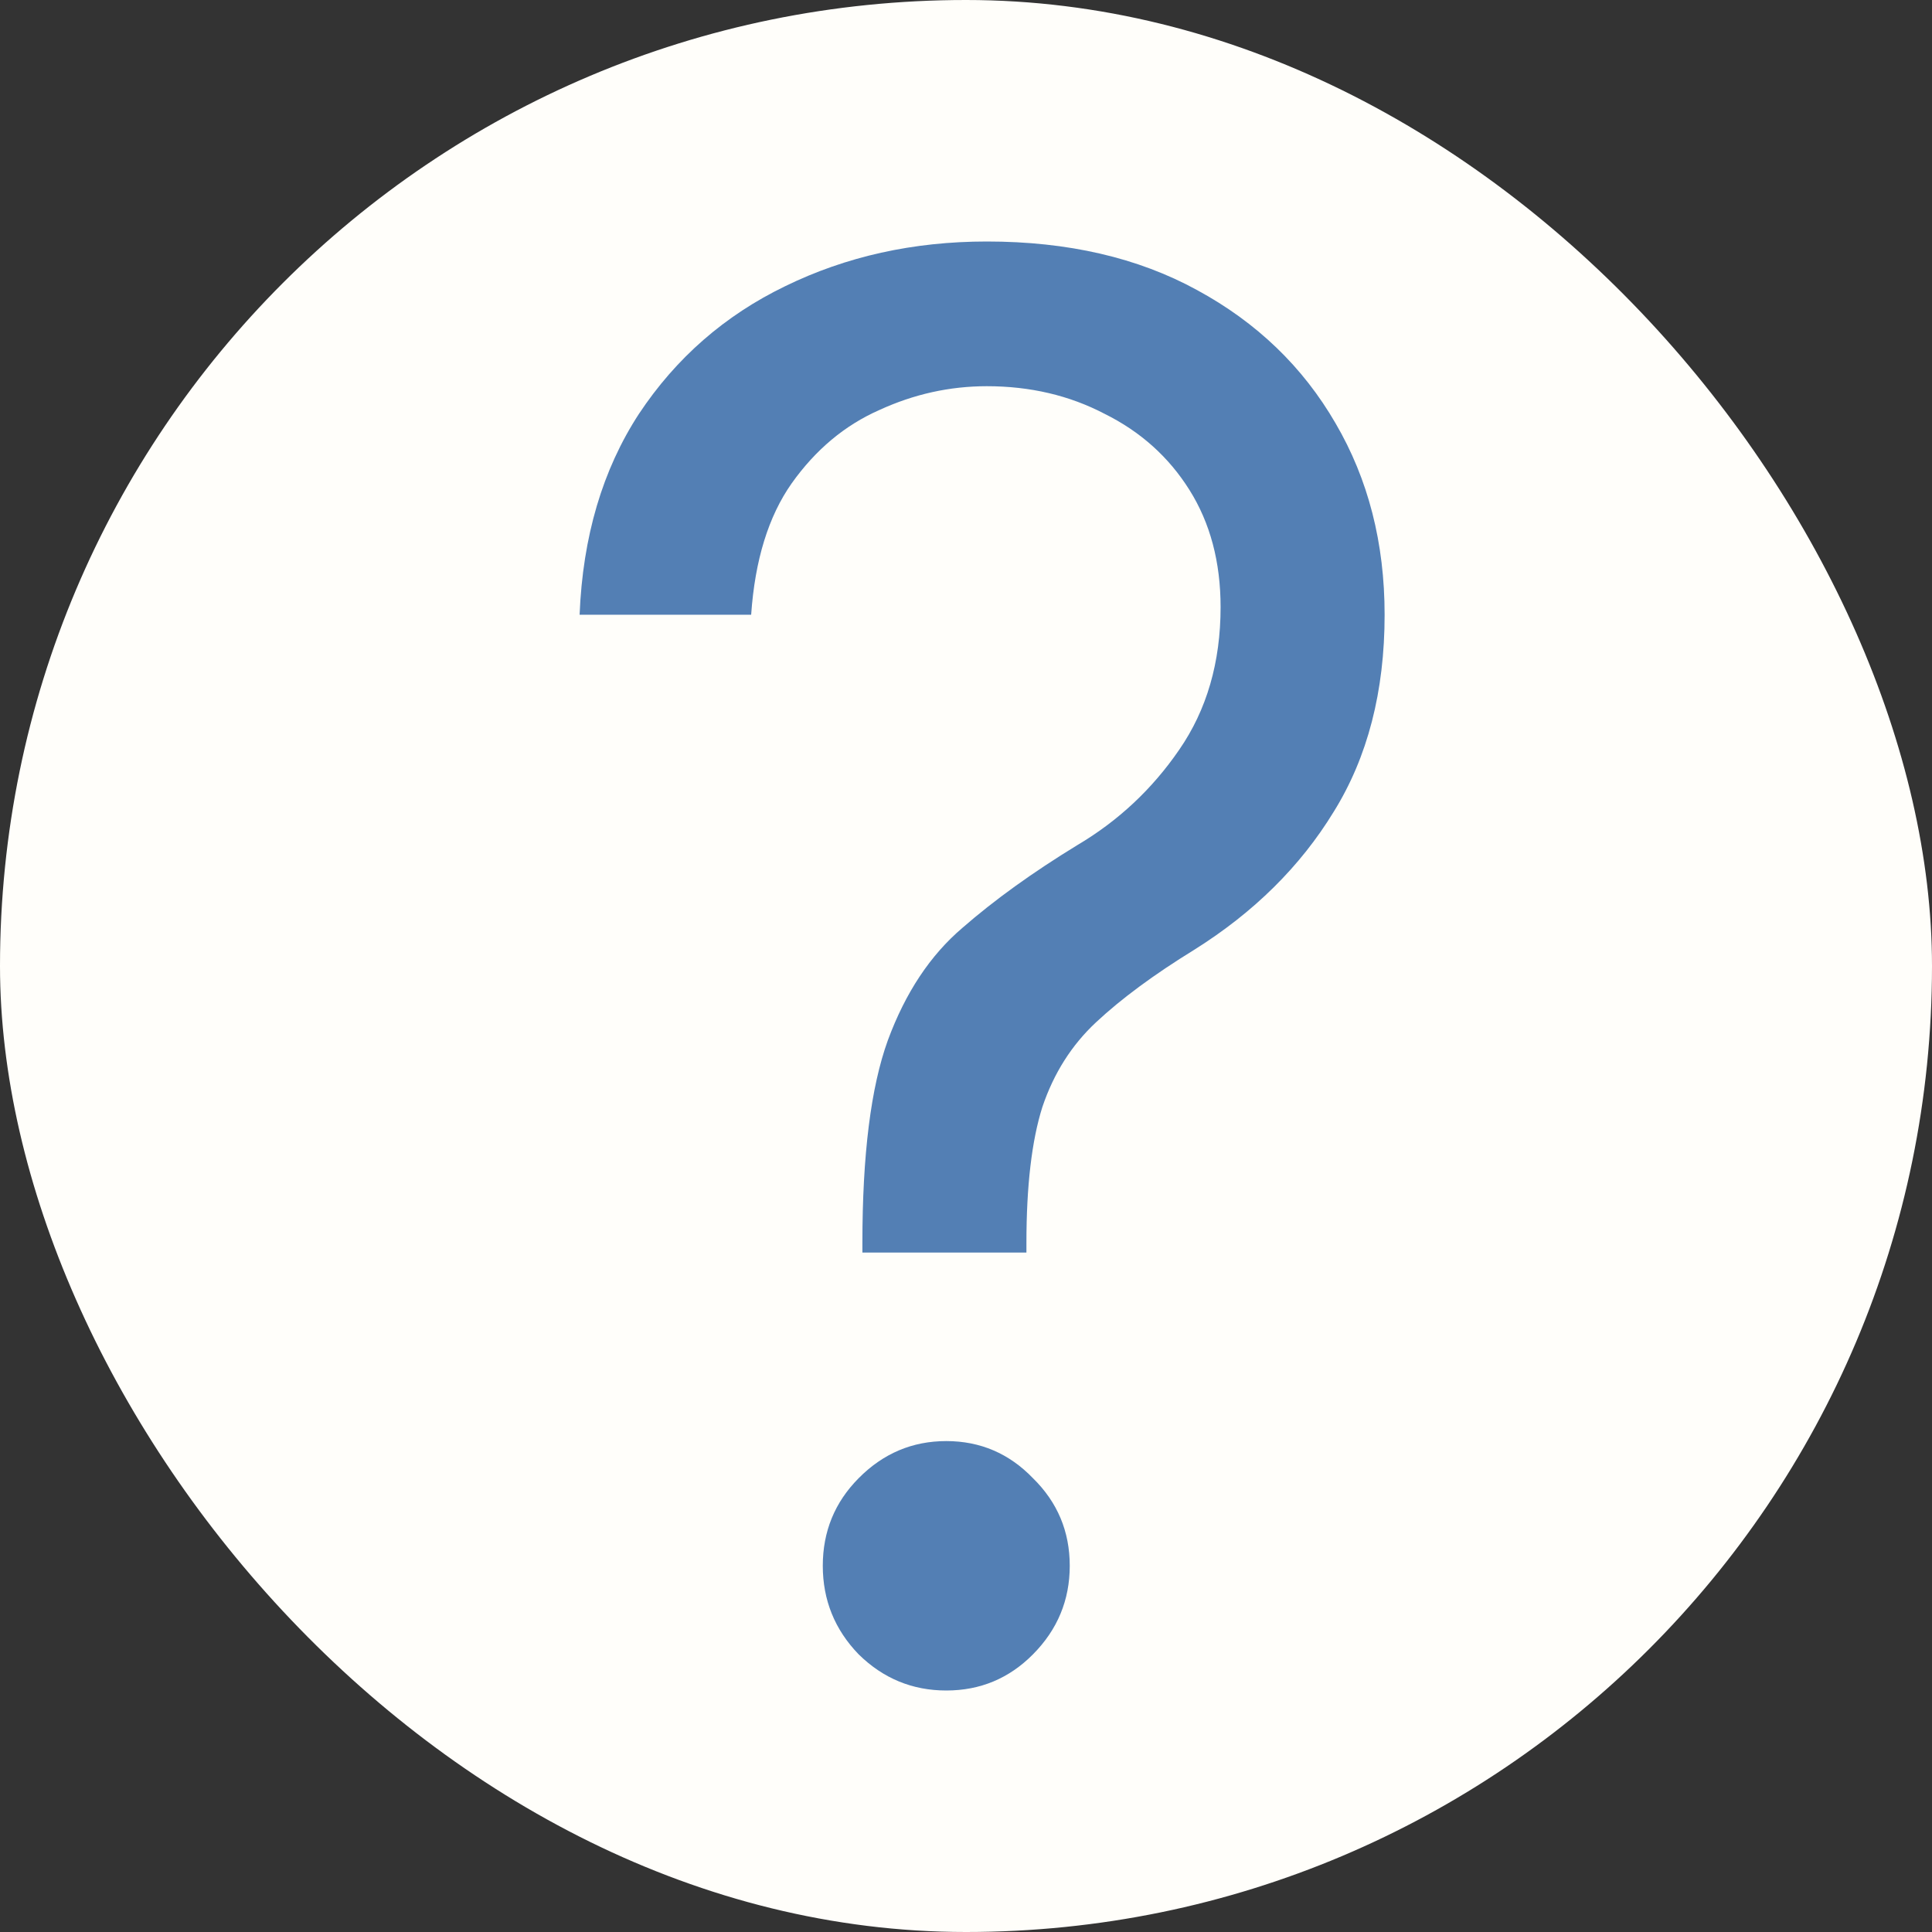
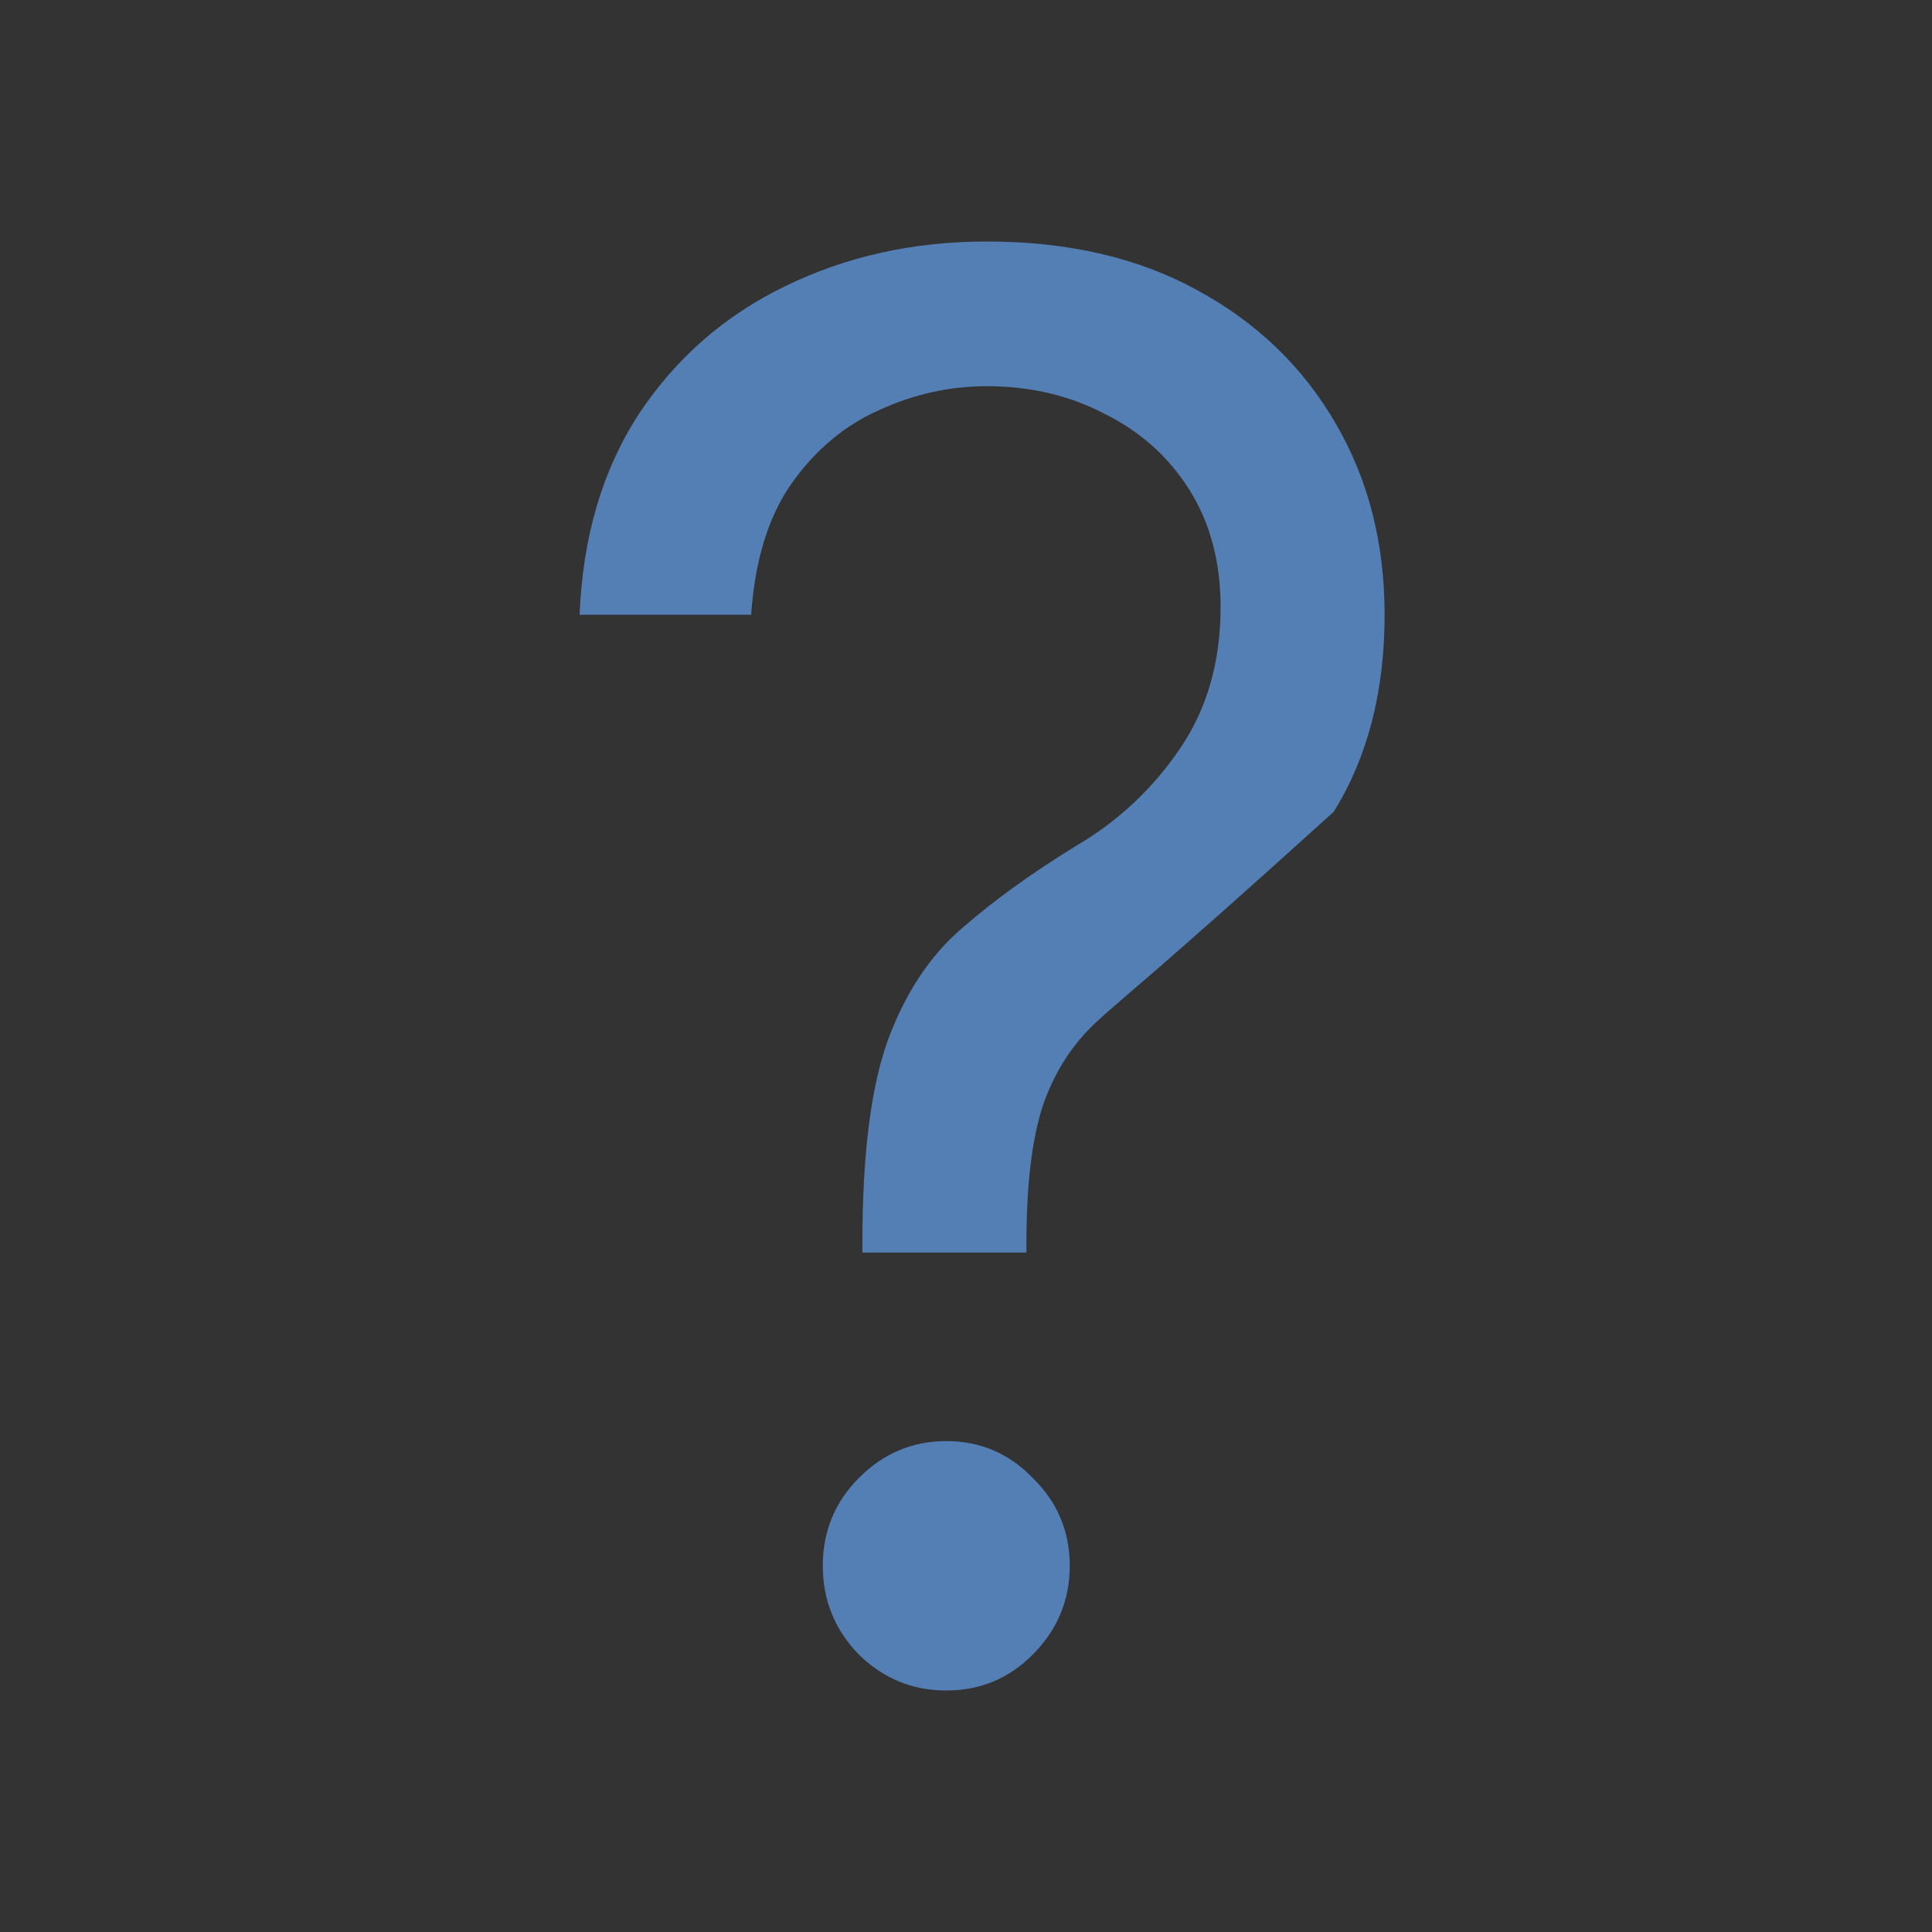
<svg xmlns="http://www.w3.org/2000/svg" width="40" height="40" viewBox="0 0 40 40" fill="none">
  <rect x="0" y="0" width="40" height="40" fill="#333333" stroke="none" />
-   <rect width="40" height="40" rx="20" fill="#FFFEFA" />
-   <path d="M17.855 25.933V25.736C17.855 23.909 18.03 22.51 18.382 21.538C18.746 20.552 19.26 19.777 19.924 19.212C20.587 18.633 21.381 18.062 22.305 17.497C23.15 16.997 23.853 16.34 24.412 15.526C24.985 14.698 25.271 13.712 25.271 12.569C25.271 11.636 25.056 10.828 24.627 10.145C24.198 9.461 23.612 8.936 22.87 8.568C22.142 8.187 21.329 7.996 20.431 7.996C19.663 7.996 18.922 8.16 18.206 8.489C17.491 8.804 16.886 9.31 16.391 10.007C15.91 10.69 15.63 11.597 15.552 12.727H12C12.065 11.11 12.475 9.724 13.229 8.568C13.997 7.411 15.005 6.531 16.255 5.926C17.517 5.309 18.909 5 20.431 5C22.109 5 23.56 5.335 24.783 6.005C26.019 6.675 26.975 7.595 27.652 8.765C28.328 9.921 28.667 11.242 28.667 12.727C28.667 14.317 28.315 15.677 27.613 16.807C26.923 17.937 25.96 18.89 24.724 19.665C23.892 20.177 23.215 20.677 22.695 21.163C22.187 21.636 21.817 22.221 21.582 22.917C21.361 23.614 21.251 24.553 21.251 25.736V25.933H17.855ZM19.592 35C18.889 35 18.284 34.75 17.777 34.251C17.282 33.739 17.035 33.127 17.035 32.418C17.035 31.708 17.282 31.104 17.777 30.605C18.284 30.092 18.889 29.836 19.592 29.836C20.294 29.836 20.893 30.092 21.387 30.605C21.895 31.104 22.148 31.708 22.148 32.418C22.148 33.127 21.895 33.739 21.387 34.251C20.893 34.75 20.294 35 19.592 35Z" fill="#537FB4" />
+   <path d="M17.855 25.933V25.736C17.855 23.909 18.03 22.51 18.382 21.538C18.746 20.552 19.26 19.777 19.924 19.212C20.587 18.633 21.381 18.062 22.305 17.497C23.15 16.997 23.853 16.34 24.412 15.526C24.985 14.698 25.271 13.712 25.271 12.569C25.271 11.636 25.056 10.828 24.627 10.145C24.198 9.461 23.612 8.936 22.87 8.568C22.142 8.187 21.329 7.996 20.431 7.996C19.663 7.996 18.922 8.16 18.206 8.489C17.491 8.804 16.886 9.31 16.391 10.007C15.91 10.69 15.63 11.597 15.552 12.727H12C12.065 11.11 12.475 9.724 13.229 8.568C13.997 7.411 15.005 6.531 16.255 5.926C17.517 5.309 18.909 5 20.431 5C22.109 5 23.56 5.335 24.783 6.005C26.019 6.675 26.975 7.595 27.652 8.765C28.328 9.921 28.667 11.242 28.667 12.727C28.667 14.317 28.315 15.677 27.613 16.807C23.892 20.177 23.215 20.677 22.695 21.163C22.187 21.636 21.817 22.221 21.582 22.917C21.361 23.614 21.251 24.553 21.251 25.736V25.933H17.855ZM19.592 35C18.889 35 18.284 34.75 17.777 34.251C17.282 33.739 17.035 33.127 17.035 32.418C17.035 31.708 17.282 31.104 17.777 30.605C18.284 30.092 18.889 29.836 19.592 29.836C20.294 29.836 20.893 30.092 21.387 30.605C21.895 31.104 22.148 31.708 22.148 32.418C22.148 33.127 21.895 33.739 21.387 34.251C20.893 34.75 20.294 35 19.592 35Z" fill="#537FB4" />
</svg>